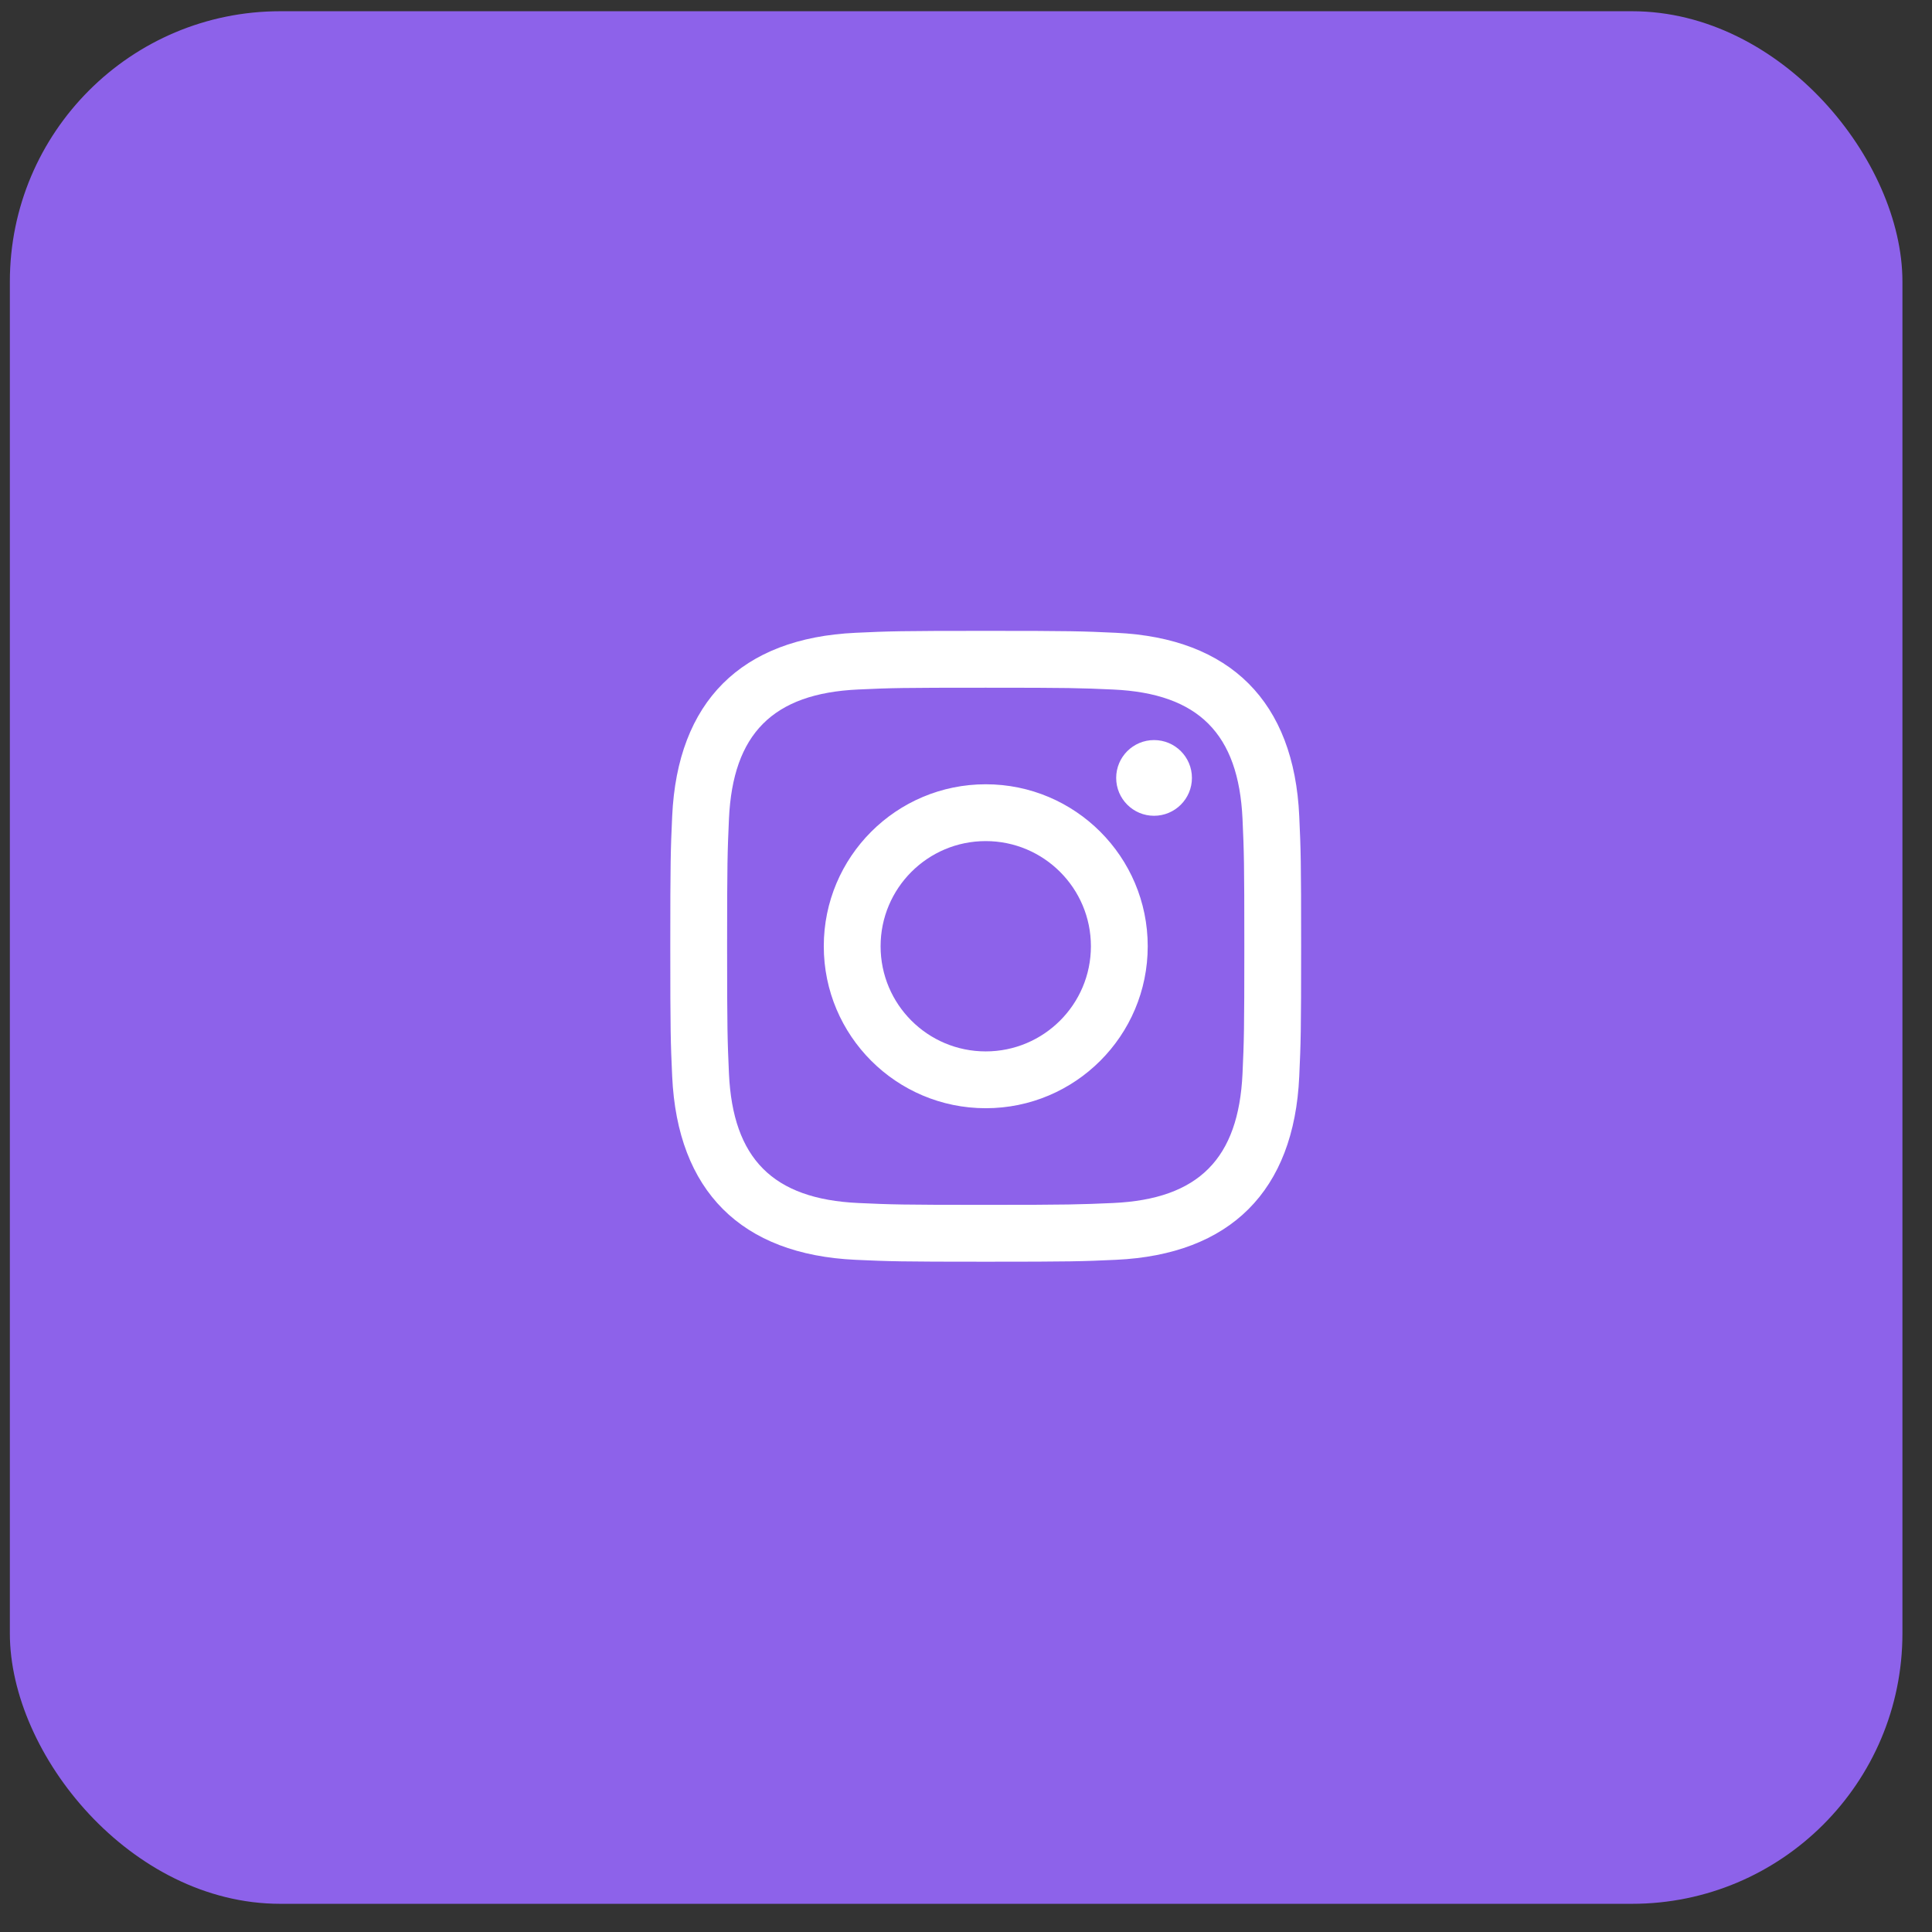
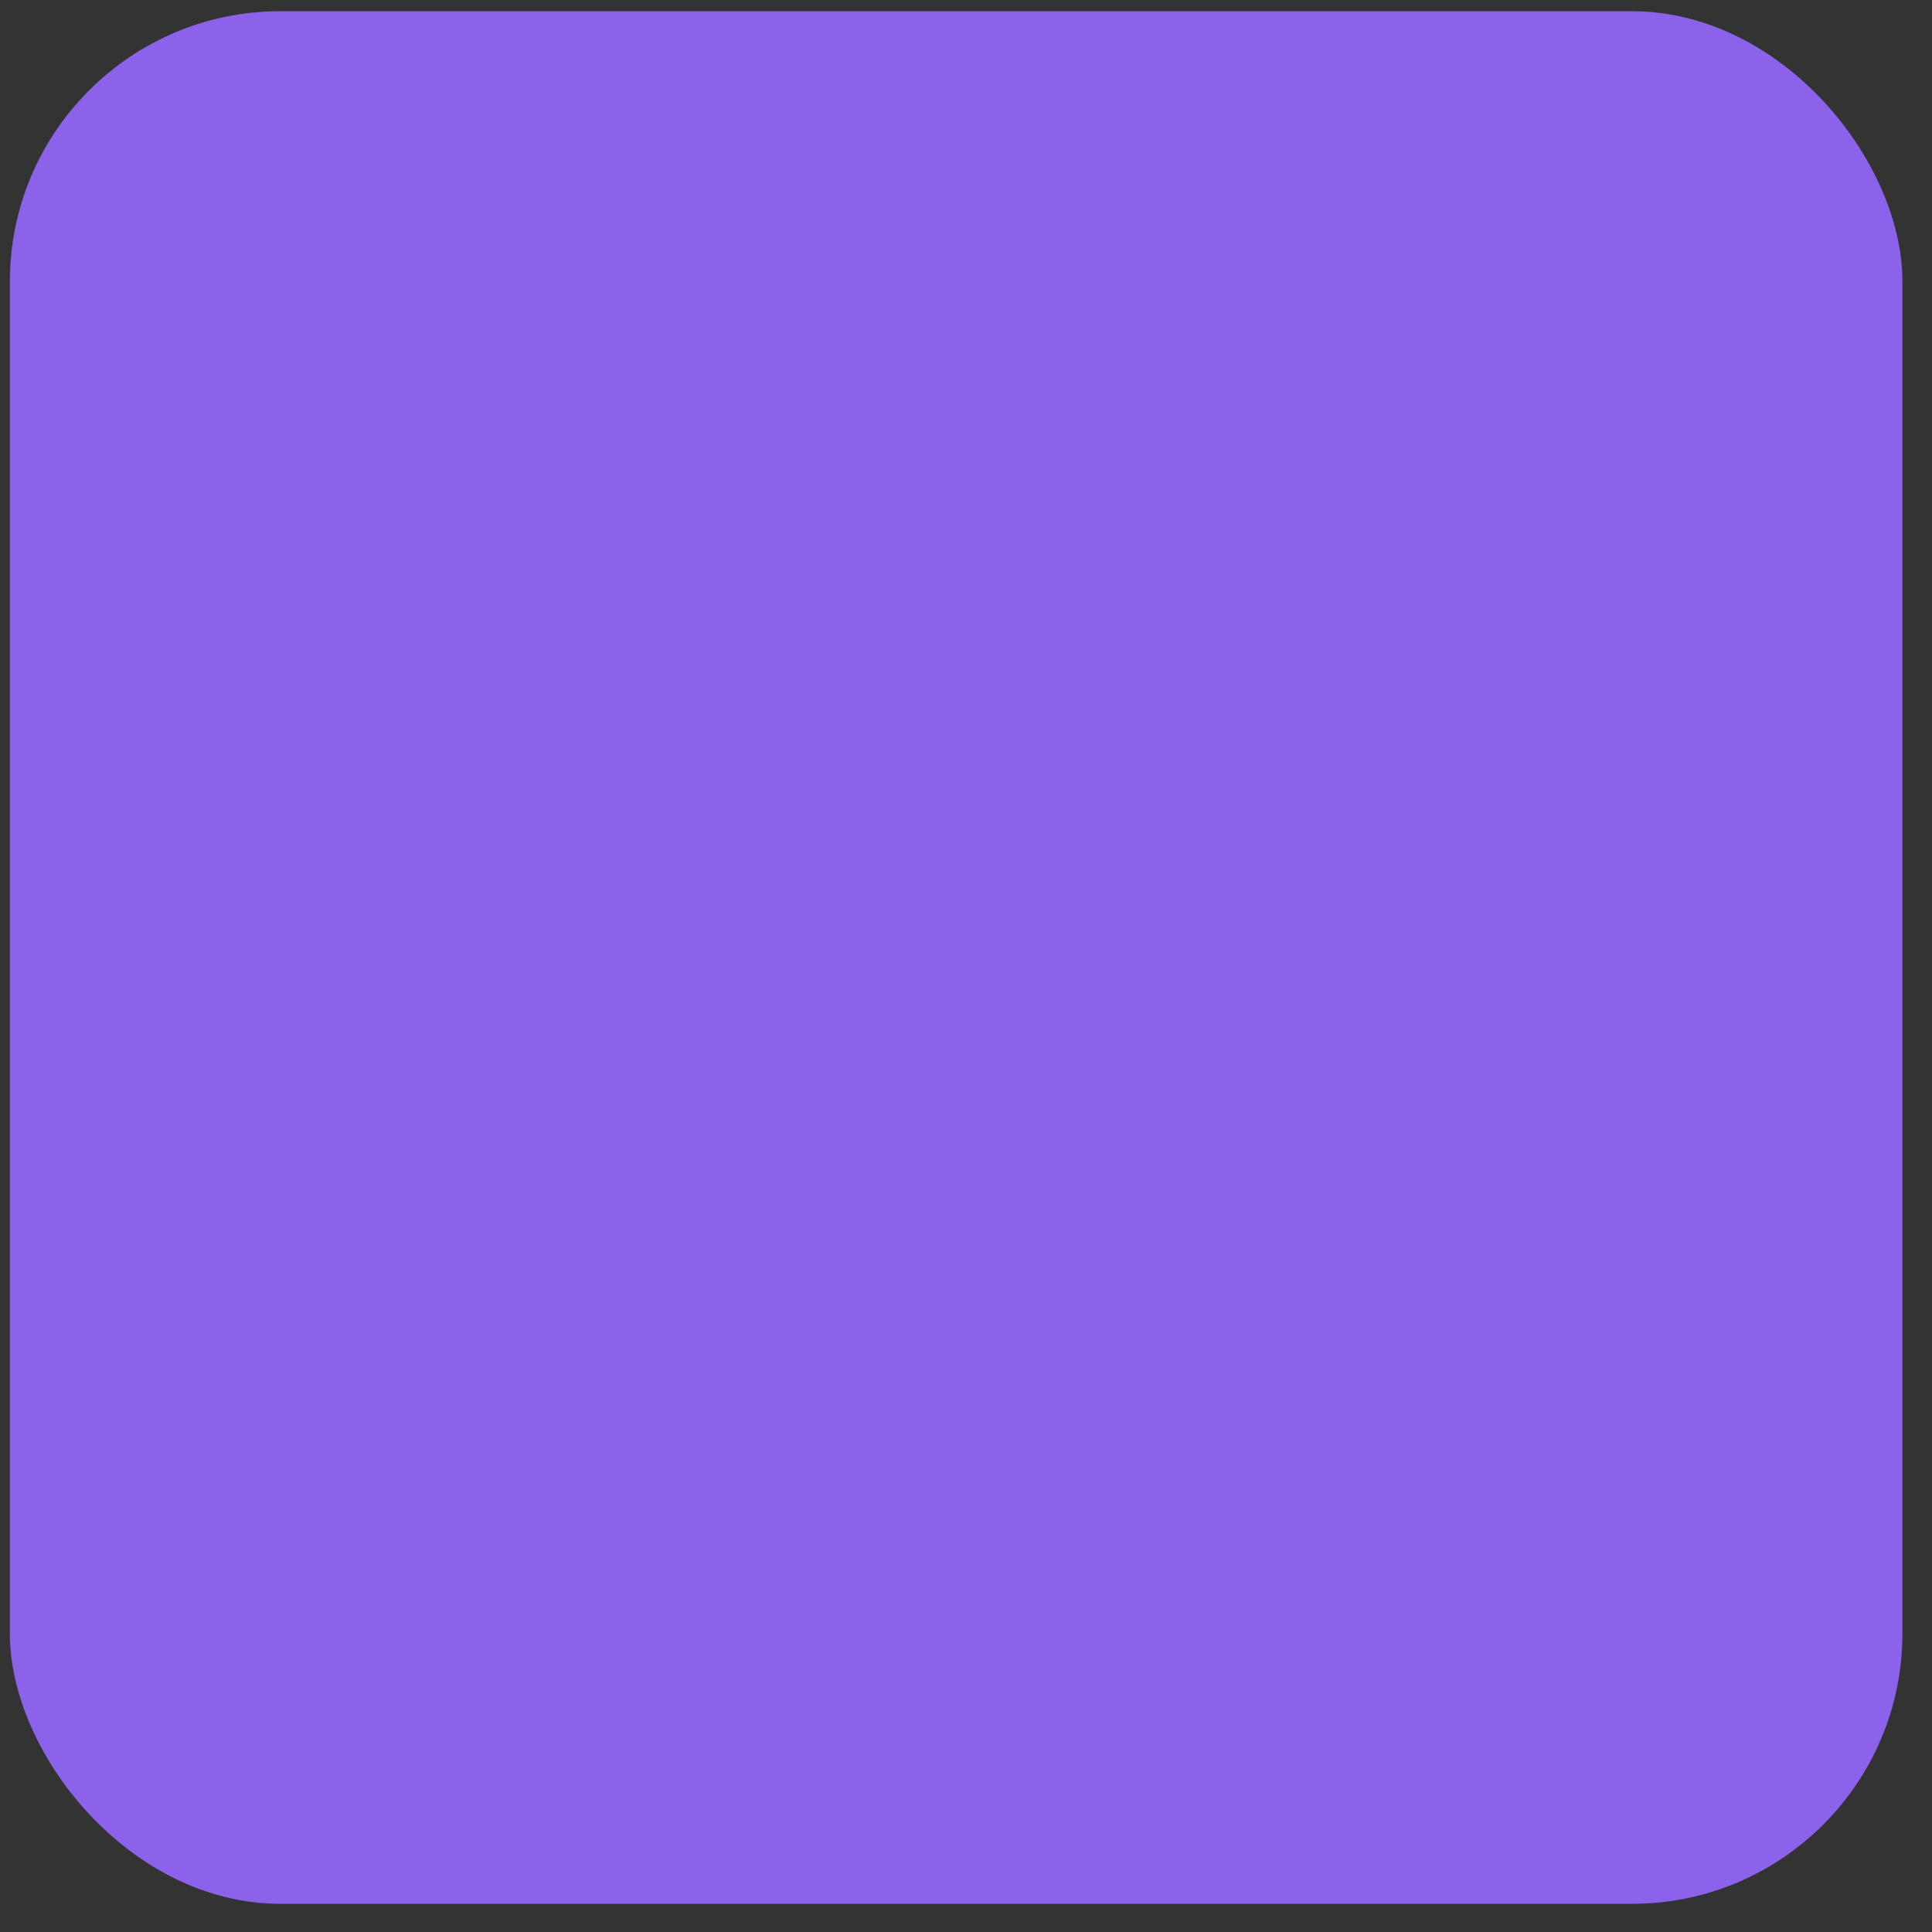
<svg xmlns="http://www.w3.org/2000/svg" width="49" height="49" viewBox="0 0 49 49" fill="none">
  <rect x="0" y="0" width="49" height="49" fill="#333333" stroke="none" />
  <rect x="0.25" y="0.285" width="48" height="48" rx="6.857" fill="#8D62EA" />
-   <path fill-rule="evenodd" clip-rule="evenodd" d="M25 16C22.827 16 22.556 16.009 21.701 16.049C18.795 16.183 17.181 17.795 17.048 20.701C17.009 21.556 17 21.828 17 24C17 26.173 17.009 26.445 17.048 27.299C17.181 30.204 18.795 31.819 21.701 31.952C22.556 31.991 22.827 32 25 32C27.173 32 27.445 31.991 28.3 31.952C31.201 31.819 32.821 30.207 32.952 27.299C32.991 26.445 33 26.173 33 24C33 21.828 32.991 21.556 32.952 20.701C32.821 17.799 31.207 16.181 28.3 16.049C27.445 16.009 27.173 16 25 16ZM25 17.442C27.136 17.442 27.389 17.45 28.233 17.488C30.403 17.587 31.413 18.615 31.513 20.767C31.551 21.611 31.559 21.863 31.559 23.999C31.559 26.135 31.551 26.388 31.513 27.231C31.413 29.382 30.404 30.412 28.233 30.511C27.389 30.548 27.137 30.558 25 30.558C22.864 30.558 22.611 30.55 21.768 30.511C19.595 30.411 18.588 29.379 18.488 27.231C18.451 26.388 18.441 26.135 18.441 23.999C18.441 21.863 18.451 21.61 18.488 20.767C18.587 18.614 19.597 17.586 21.768 17.487C22.611 17.448 22.864 17.442 25 17.442ZM20.893 23.999C20.893 21.729 22.733 19.891 25.001 19.891C27.269 19.891 29.109 21.731 29.109 23.999C29.109 26.268 27.269 28.107 25.001 28.107C22.733 28.107 20.893 26.268 20.893 23.999ZM25 26.666C23.527 26.666 22.334 25.472 22.334 23.999C22.334 22.527 23.527 21.332 25 21.332C26.472 21.332 27.668 22.526 27.668 23.999C27.668 25.472 26.472 26.666 25 26.666ZM28.309 19.73C28.309 19.199 28.739 18.77 29.269 18.77C29.801 18.77 30.23 19.199 30.23 19.73C30.23 20.261 29.799 20.69 29.269 20.69C28.738 20.69 28.309 20.259 28.309 19.73Z" fill="white" />
</svg>